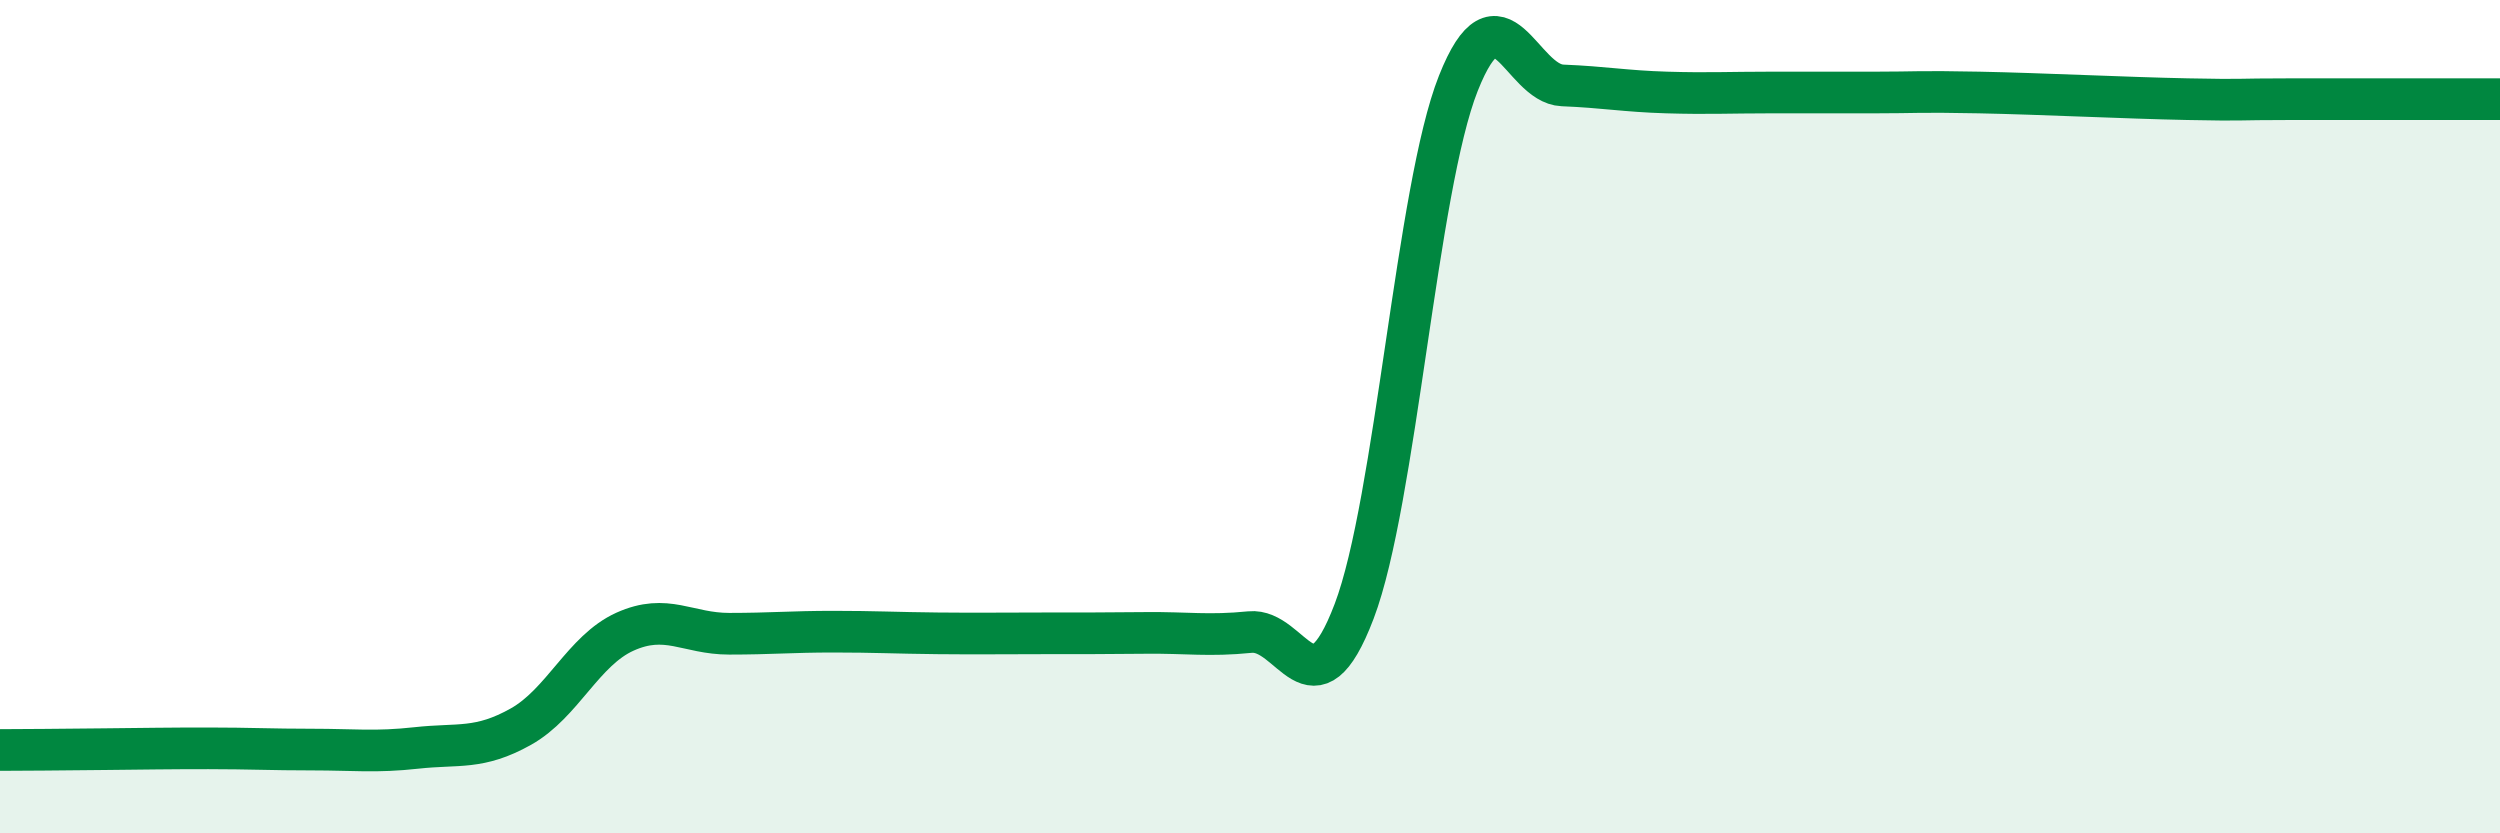
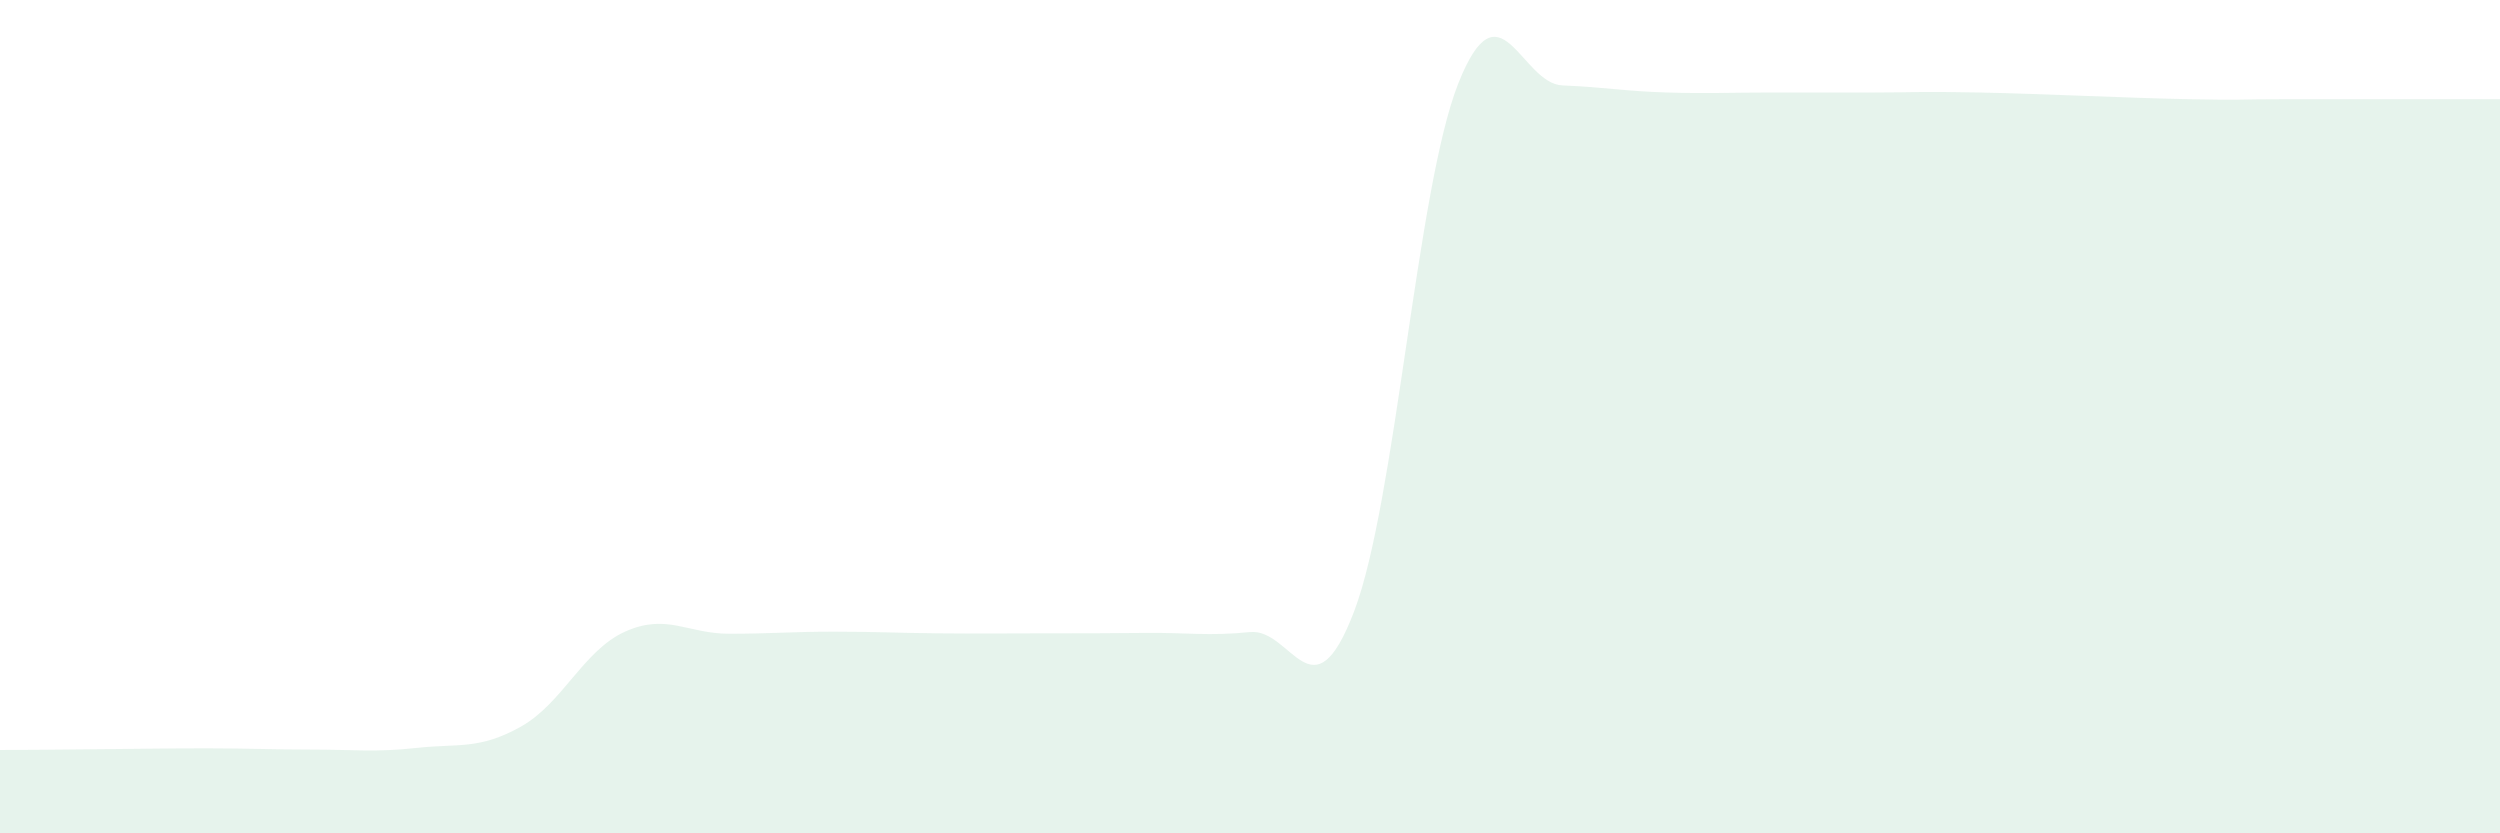
<svg xmlns="http://www.w3.org/2000/svg" width="60" height="20" viewBox="0 0 60 20">
  <path d="M 0,18 C 0.5,18 1.5,17.99 2.5,17.98 C 3.5,17.97 4,17.96 5,17.96 C 6,17.96 6.5,17.99 7.5,17.99 C 8.5,17.99 9,18.06 10,17.95 C 11,17.84 11.5,18 12.5,17.44 C 13.5,16.88 14,15.61 15,15.16 C 16,14.71 16.5,15.21 17.5,15.21 C 18.5,15.21 19,15.16 20,15.16 C 21,15.16 21.5,15.19 22.5,15.2 C 23.5,15.21 24,15.2 25,15.2 C 26,15.2 26.5,15.2 27.5,15.19 C 28.5,15.18 29,15.27 30,15.17 C 31,15.07 31.5,17.3 32.5,14.67 C 33.5,12.04 34,4.52 35,2 C 36,-0.52 36.5,2.01 37.5,2.05 C 38.5,2.09 39,2.19 40,2.22 C 41,2.25 41.5,2.22 42.5,2.22 C 43.5,2.22 44,2.22 45,2.22 C 46,2.22 46,2.19 47.5,2.22 C 49,2.25 51,2.35 52.5,2.38 C 54,2.41 53.5,2.38 55,2.38 C 56.5,2.38 59,2.38 60,2.38L60 20L0 20Z" fill="#008740" opacity="0.1" stroke-linecap="round" stroke-linejoin="round" />
-   <path d="M 0,18 C 0.5,18 1.5,17.99 2.5,17.98 C 3.5,17.97 4,17.96 5,17.96 C 6,17.96 6.5,17.99 7.5,17.99 C 8.5,17.99 9,18.06 10,17.95 C 11,17.84 11.5,18 12.5,17.44 C 13.5,16.88 14,15.61 15,15.16 C 16,14.71 16.5,15.21 17.5,15.21 C 18.5,15.21 19,15.16 20,15.16 C 21,15.16 21.5,15.19 22.5,15.2 C 23.5,15.21 24,15.2 25,15.2 C 26,15.2 26.5,15.2 27.5,15.19 C 28.5,15.18 29,15.27 30,15.17 C 31,15.07 31.5,17.3 32.5,14.67 C 33.5,12.04 34,4.52 35,2 C 36,-0.52 36.5,2.01 37.5,2.05 C 38.5,2.09 39,2.19 40,2.22 C 41,2.25 41.5,2.22 42.5,2.22 C 43.5,2.22 44,2.22 45,2.22 C 46,2.22 46,2.19 47.5,2.22 C 49,2.25 51,2.35 52.5,2.38 C 54,2.41 53.5,2.38 55,2.38 C 56.5,2.38 59,2.38 60,2.38" stroke="#008740" stroke-width="1" fill="none" stroke-linecap="round" stroke-linejoin="round" />
</svg>